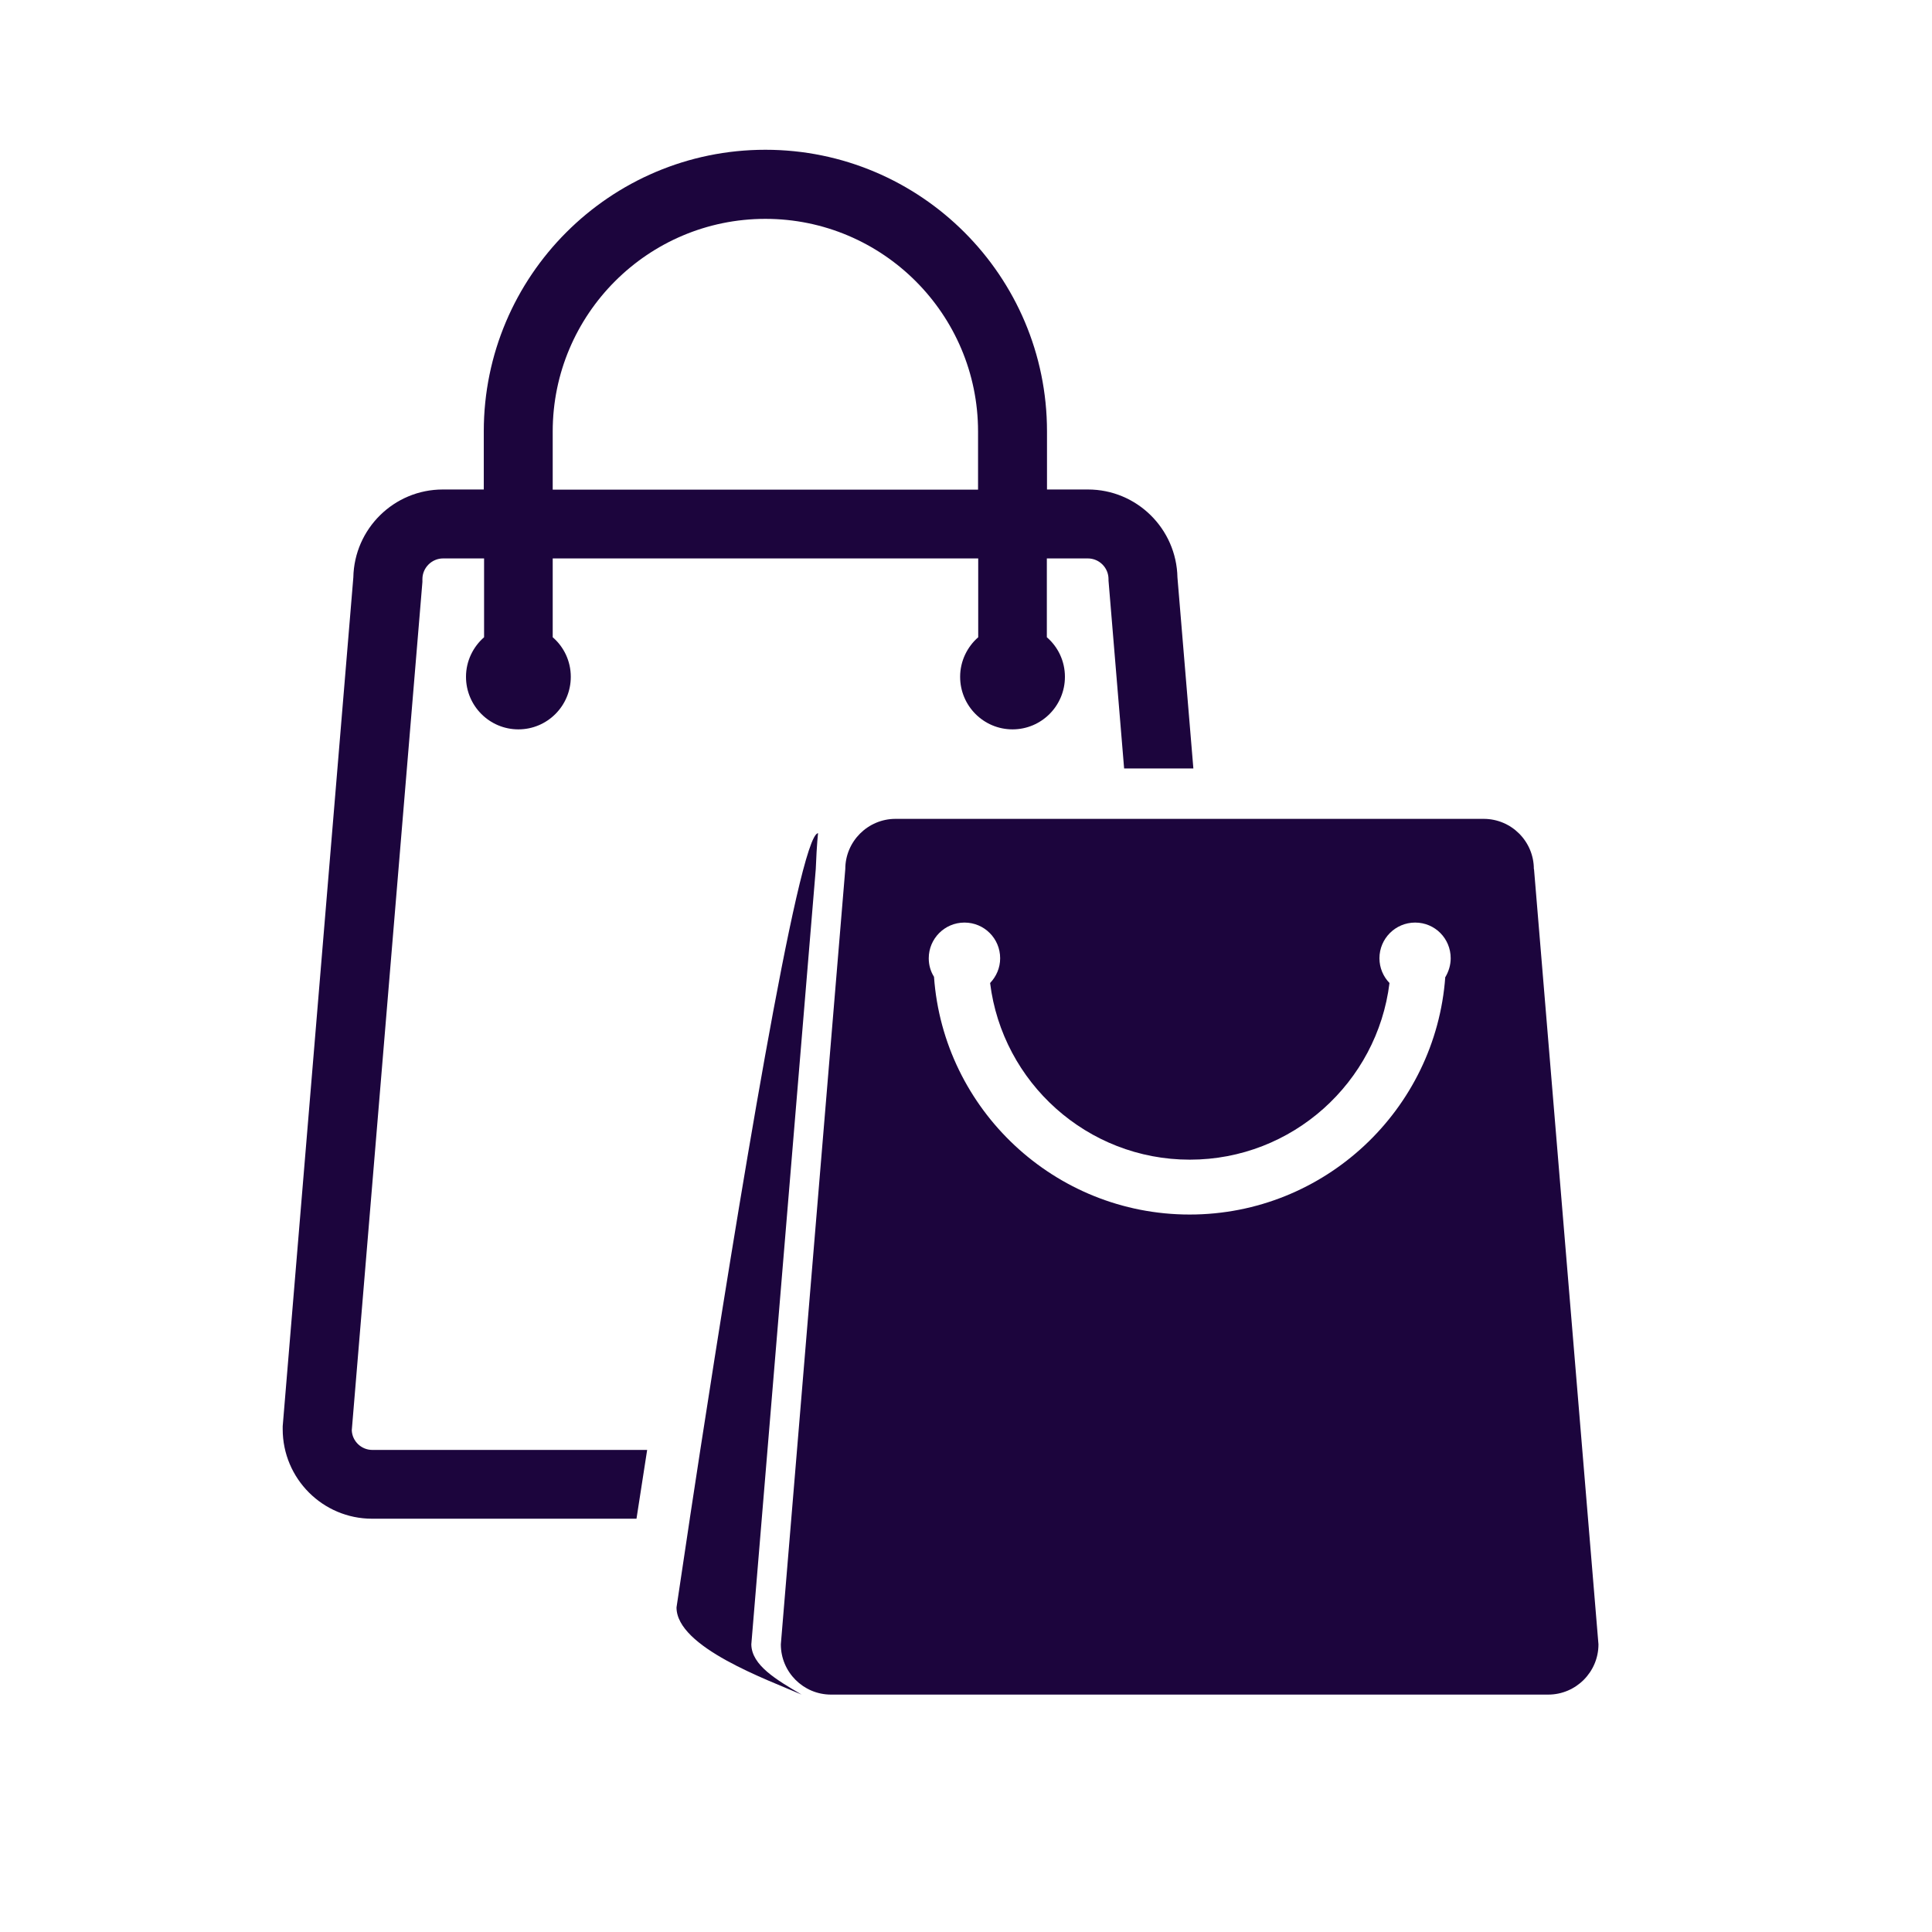
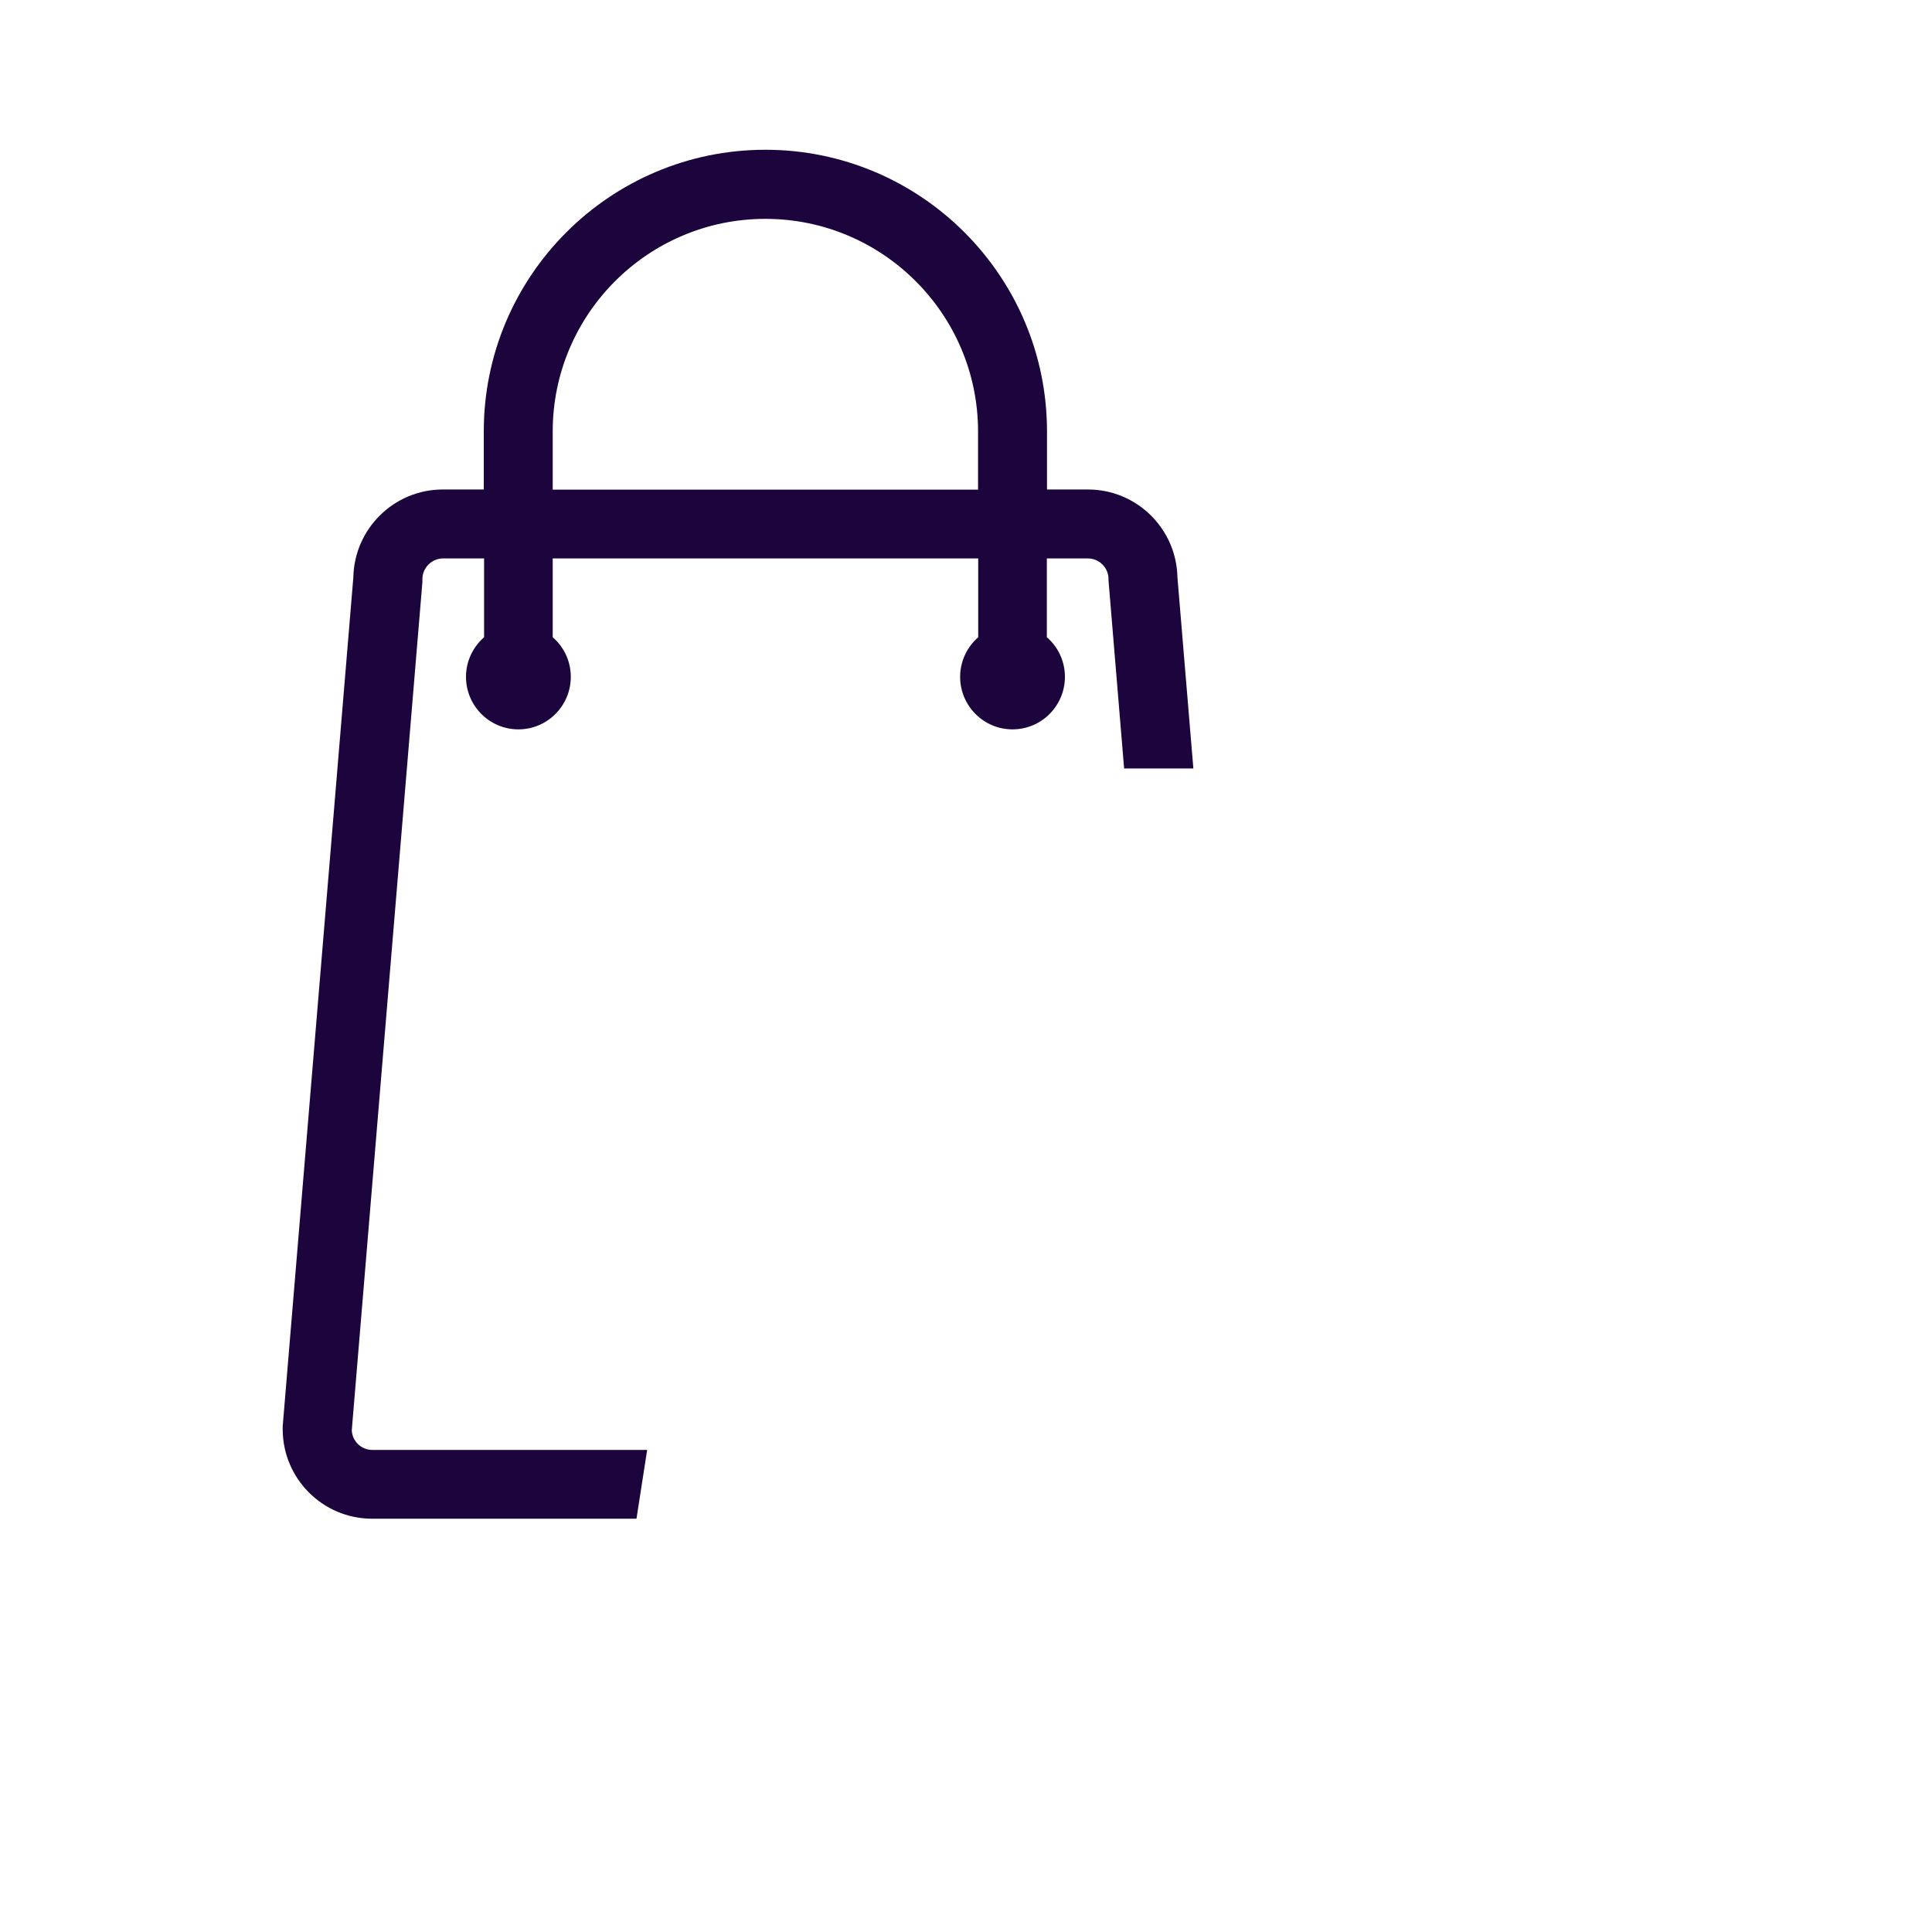
<svg xmlns="http://www.w3.org/2000/svg" id="Calque_1" width="125" height="125" viewBox="0 0 125 125">
  <defs>
    <style>.cls-1{fill:#1c053d;stroke-width:0px;}</style>
  </defs>
  <path class="cls-1" d="M41.89,93.81h-17.8c-.71,0-1.3-.56-1.33-1.27l4.57-54.89v-.18c0-.74.61-1.34,1.34-1.34h2.65v5.1c-.71.62-1.17,1.54-1.17,2.56,0,1.88,1.52,3.4,3.39,3.4s3.39-1.52,3.39-3.4c0-1.02-.45-1.94-1.17-2.56v-5.1h27.53v5.1c-.71.62-1.17,1.54-1.17,2.56,0,1.88,1.52,3.4,3.39,3.4s3.39-1.52,3.39-3.4c0-1.02-.45-1.94-1.17-2.56v-5.1h2.65c.74,0,1.34.6,1.34,1.34v.09l1.01,12.16h4.48l-1.03-12.36c-.06-3.15-2.63-5.69-5.79-5.69h-2.65v-3.76c0-10.05-8.17-18.22-18.22-18.22s-18.22,8.17-18.22,18.22v3.76h-2.65c-3.16,0-5.73,2.54-5.79,5.69l-4.57,54.92v.19c0,3.19,2.59,5.79,5.78,5.79h17.11l.69-4.45ZM35.76,31.68v-3.76c0-7.59,6.17-13.76,13.76-13.76s13.76,6.17,13.76,13.76v3.76h-27.53Z" />
-   <path class="cls-1" d="M44.63,98.26c-.53,3.51-.86,5.74-.86,5.74,0,2.58,5.88,4.67,8.09,5.64-1.62-.96-3.23-1.89-3.25-3.25l4.17-50.16c.07-1.76.15-2.32.15-2.32-1.27,0-5.36,25.25-7.62,39.89l-.68,4.45Z" />
-   <path class="cls-1" d="M99.24,56.23c0-1.79-1.45-3.25-3.25-3.25h-38.05c-1.79,0-3.25,1.46-3.25,3.25l-4.17,50.16c0,1.79,1.45,3.25,3.25,3.25h46.4c1.79,0,3.25-1.46,3.25-3.25l-4.17-50.16ZM93.51,63.2c-.62,8.59-7.8,15.38-16.54,15.38s-15.93-6.8-16.54-15.38c-.22-.35-.34-.76-.34-1.2,0-1.27,1.03-2.31,2.31-2.31s2.31,1.03,2.31,2.31c0,.62-.25,1.18-.65,1.6.79,6.43,6.28,11.43,12.92,11.43s12.13-5,12.92-11.43c-.4-.41-.65-.98-.65-1.6,0-1.27,1.03-2.31,2.31-2.31s2.3,1.03,2.3,2.31c0,.44-.13.85-.34,1.21Z" />
</svg>